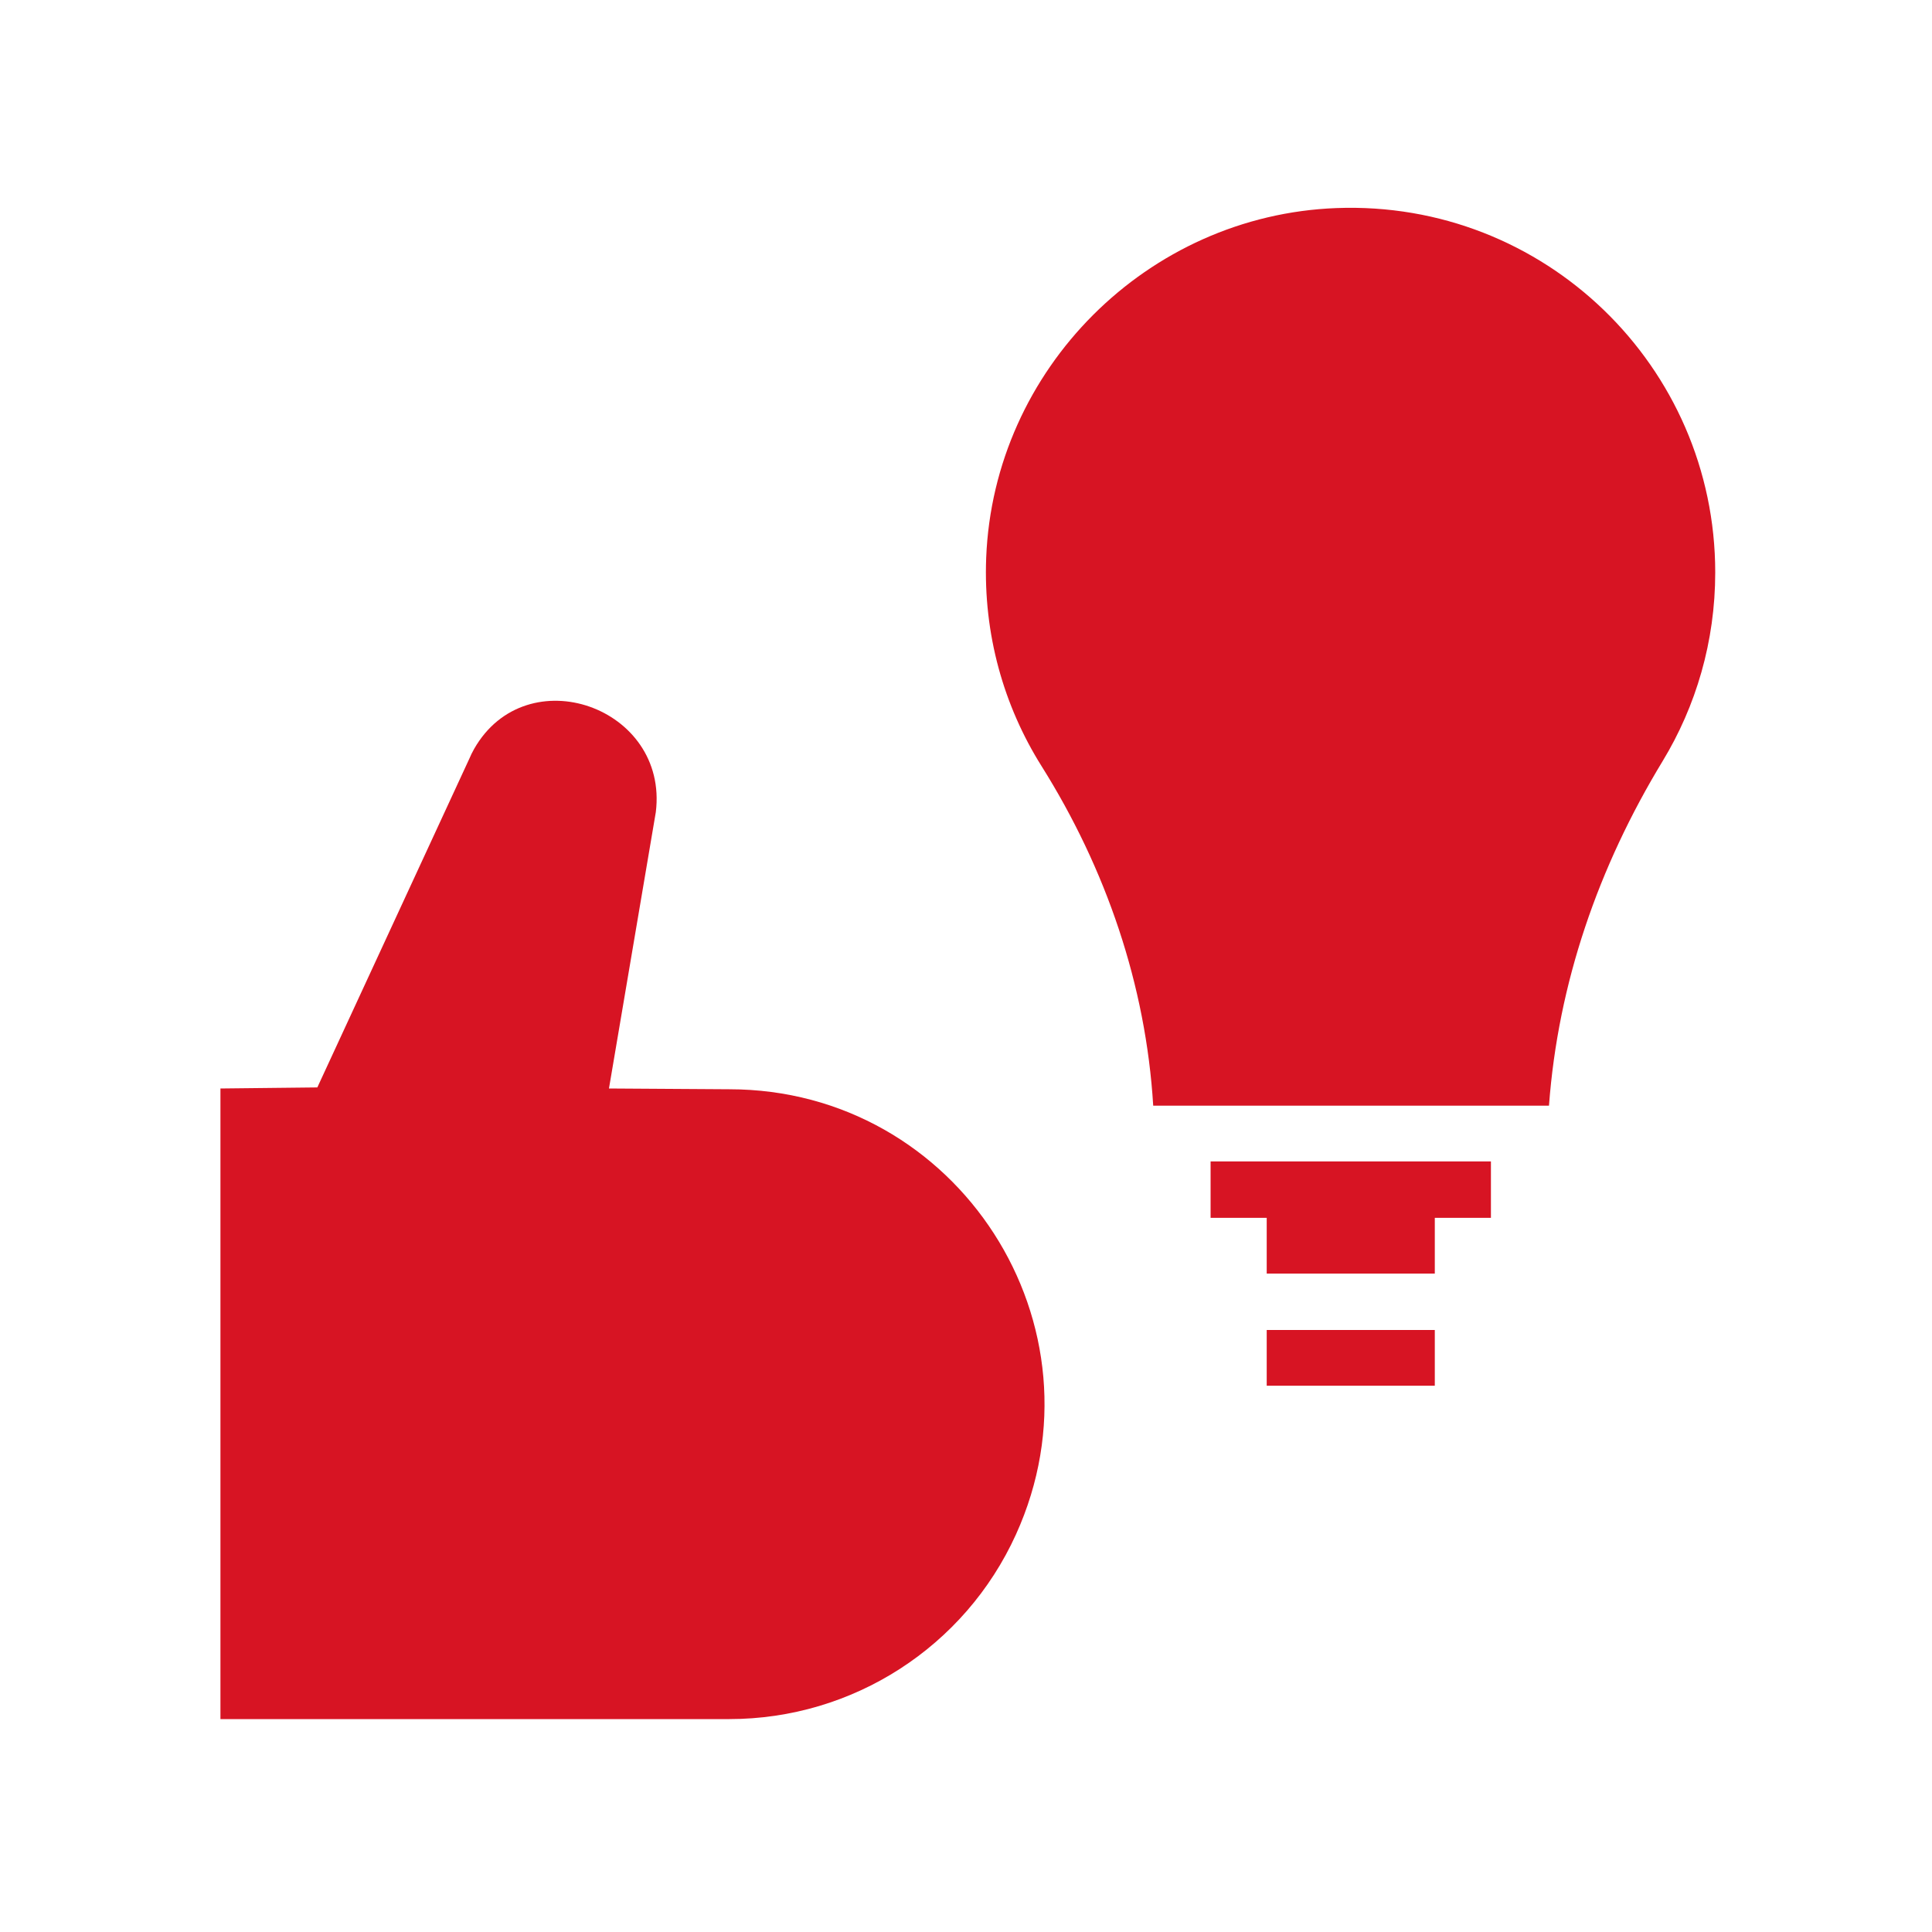
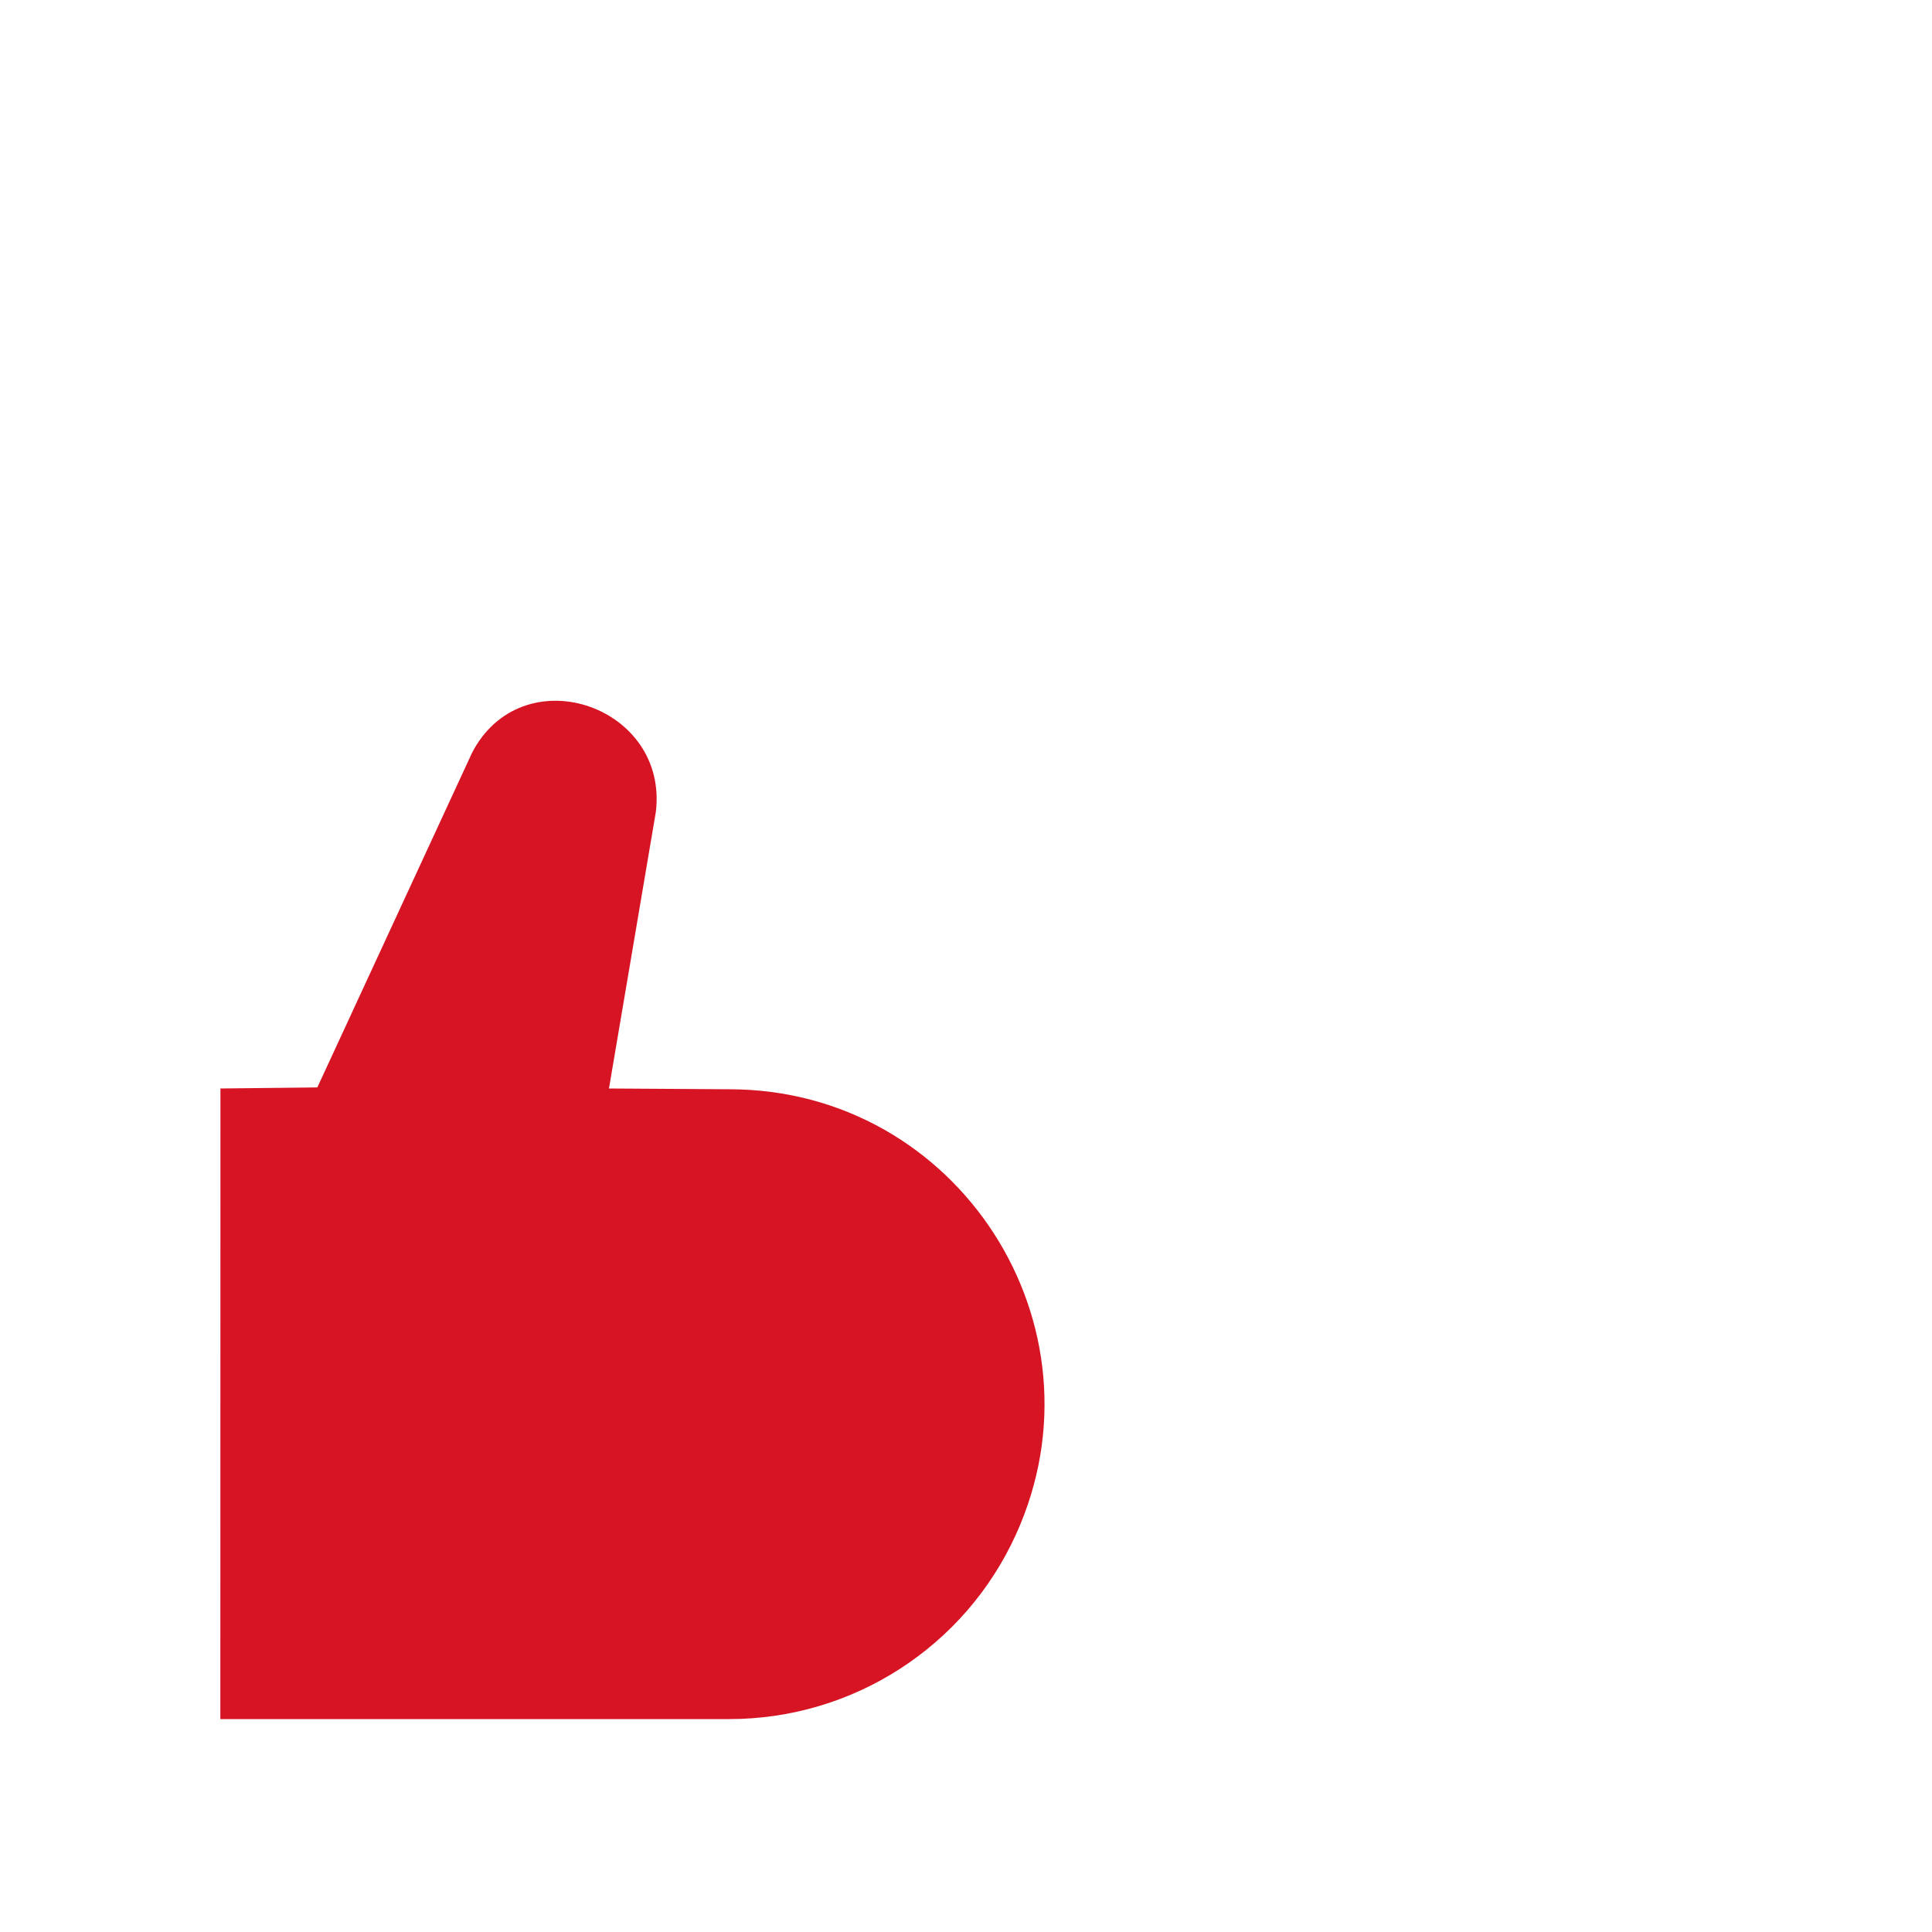
<svg xmlns="http://www.w3.org/2000/svg" id="rot" viewBox="0 0 200 200">
  <defs>
    <style>      .cls-1 {        fill: #d71423;      }    </style>
  </defs>
-   <path class="cls-1" d="M22.81,177.96h52.68c12.79,0,24.39-7.47,29.68-19.11h0c9.81-21.59-5.97-46.09-29.68-46.09l-12.45-.08,4.85-28.61c1.34-10.88-13.38-16.06-18.81-6.54-.19.34-.36.68-.5,1.02l-15.73,34.02-10.03.11v65.29Z" />
+   <path class="cls-1" d="M22.81,177.96h52.68c12.79,0,24.39-7.47,29.68-19.11h0c9.81-21.59-5.97-46.09-29.68-46.09l-12.45-.08,4.85-28.61c1.34-10.88-13.38-16.06-18.81-6.54-.19.34-.36.68-.5,1.02l-15.73,34.02-10.03.11Z" />
  <g>
-     <path class="cls-1" d="M160.35,114.46c.94-12.69,5.11-24.71,11.76-35.66,3.46-5.7,5.45-12.39,5.45-19.54,0-21.34-17.7-38.54-39.22-37.72-19.55.74-35.48,16.66-36.25,36.2-.31,7.93,1.83,15.35,5.72,21.55,6.69,10.65,10.81,22.68,11.57,35.17" />
-     <polyline class="cls-1" points="125.32 120.23 125.32 126.07 131.13 126.07 131.13 131.84 148.53 131.84 148.53 126.07 154.34 126.07 154.34 120.23" />
-     <rect class="cls-1" x="131.13" y="137.68" width="17.4" height="5.77" />
-   </g>
+     </g>
</svg>